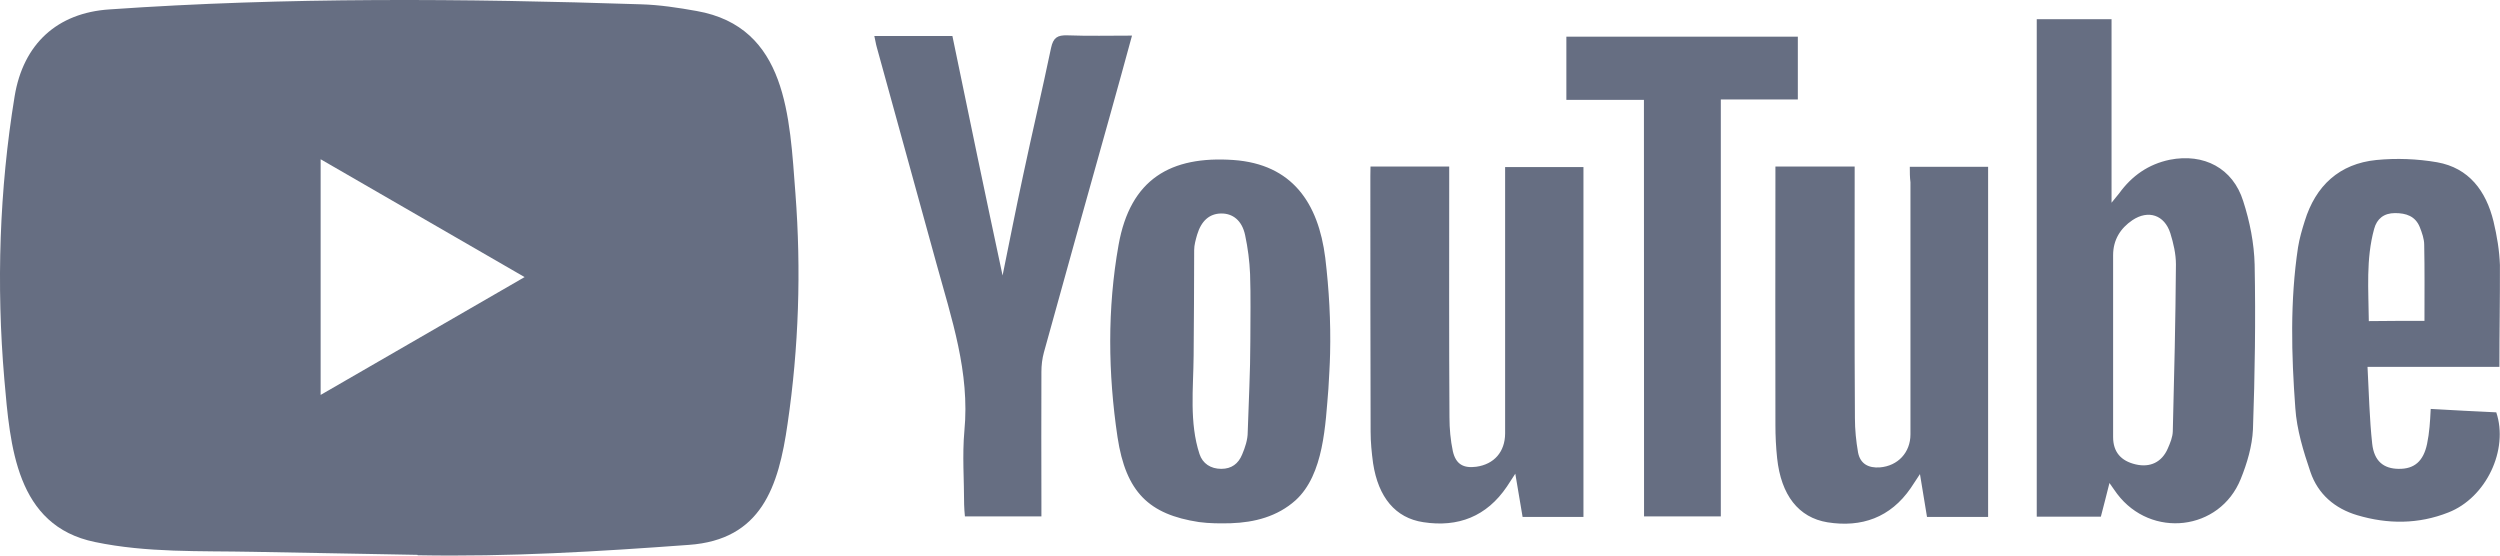
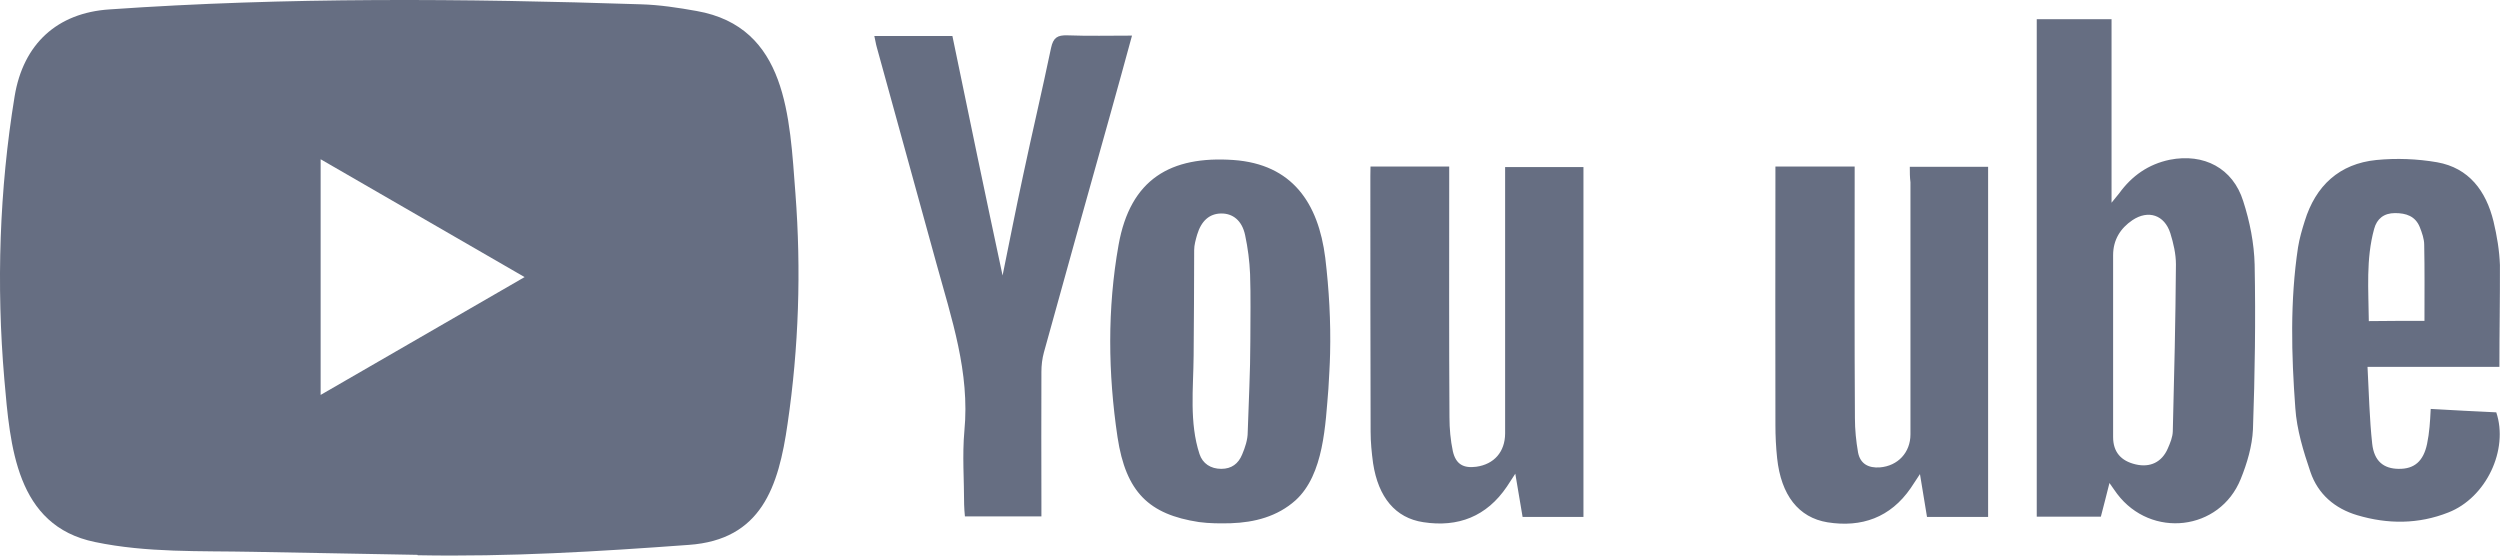
<svg xmlns="http://www.w3.org/2000/svg" width="126" height="28" viewBox="0 0 126 28" fill="none">
  <path d="M21.014 27.964L12.758 27.812C10.084 27.759 7.404 27.865 4.783 27.317C0.796 26.497 0.514 22.481 0.218 19.111C-0.189 14.374 -0.032 9.552 0.737 4.854C1.171 2.218 2.878 0.646 5.519 0.474C14.432 -0.147 23.405 -0.074 32.299 0.217C33.238 0.243 34.184 0.388 35.11 0.554C39.682 1.36 39.794 5.911 40.089 9.743C40.385 13.615 40.26 17.506 39.695 21.351C39.242 24.535 38.375 27.204 34.716 27.462C30.131 27.799 25.652 28.07 21.054 27.984C21.054 27.964 21.027 27.964 21.014 27.964V27.964ZM16.16 19.904C19.615 17.909 23.005 15.947 26.44 13.965C22.978 11.97 19.595 10.008 16.16 8.026V19.904Z" fill="#666E82" />
  <path d="M106.317 24.343C106.159 24.991 106.021 25.499 105.883 26.041H102.652V0.969H106.422V10.218C106.619 9.967 106.717 9.861 106.803 9.749C107.447 8.857 108.281 8.276 109.358 8.051C111.072 7.714 112.537 8.474 113.056 10.132C113.391 11.163 113.608 12.266 113.634 13.343C113.687 16.111 113.647 18.873 113.549 21.641C113.509 22.487 113.253 23.352 112.931 24.145C111.874 26.761 108.419 27.157 106.704 24.891C106.599 24.753 106.501 24.601 106.317 24.343V24.343ZM106.501 17.446V22.031C106.501 22.777 106.895 23.233 107.637 23.405C108.366 23.577 108.957 23.293 109.253 22.612C109.378 22.328 109.503 22.031 109.509 21.733C109.581 18.932 109.647 16.131 109.667 13.323C109.667 12.801 109.542 12.26 109.384 11.751C109.089 10.832 108.274 10.562 107.473 11.097C106.869 11.506 106.501 12.088 106.501 12.861V17.446ZM96.254 8.408H100.201V26.054H97.121C97.009 25.387 96.897 24.7 96.766 23.894C96.556 24.204 96.431 24.402 96.3 24.601C95.275 26.087 93.823 26.596 92.109 26.325C90.644 26.087 89.764 24.951 89.567 23.088C89.508 22.533 89.481 21.971 89.481 21.416C89.468 17.287 89.481 13.145 89.481 9.016V8.395H93.475V9.115C93.475 13.105 93.462 17.089 93.488 21.079C93.488 21.648 93.547 22.235 93.646 22.804C93.758 23.385 94.178 23.596 94.743 23.557C95.656 23.484 96.287 22.804 96.287 21.892V9.187C96.254 8.93 96.254 8.692 96.254 8.408V8.408ZM69.073 8.395H73.04V9.141C73.04 13.112 73.027 17.076 73.053 21.033C73.053 21.601 73.106 22.189 73.224 22.744C73.375 23.398 73.756 23.61 74.407 23.524C75.306 23.398 75.852 22.771 75.858 21.852V9.214V8.421H79.806V26.054H76.739C76.627 25.4 76.515 24.726 76.371 23.874C76.174 24.171 76.062 24.343 75.95 24.521C74.926 26.034 73.487 26.589 71.733 26.318C70.328 26.107 69.467 25.063 69.204 23.352C69.132 22.817 69.079 22.288 69.079 21.753C69.066 17.466 69.066 13.158 69.066 8.87L69.073 8.395ZM67.037 17.816C67.024 18.41 66.984 19.005 66.951 19.599C66.8 21.383 66.728 23.914 65.296 25.215C64.383 26.034 63.227 26.332 62.032 26.371C61.499 26.384 60.961 26.384 60.429 26.312C57.913 25.929 56.744 24.812 56.323 22.031C55.844 18.82 55.804 15.556 56.376 12.345C56.967 9.022 59.003 7.846 62.169 8.064C65.125 8.276 66.445 10.225 66.794 12.999C66.984 14.592 67.076 16.204 67.037 17.816V17.816ZM63.017 17.208C63.017 16.078 63.043 14.942 63.004 13.812C62.977 13.158 62.892 12.497 62.754 11.85C62.596 11.103 62.123 10.747 61.532 10.76C60.954 10.773 60.547 11.13 60.337 11.823C60.264 12.081 60.186 12.345 60.186 12.603C60.186 14.374 60.172 16.151 60.159 17.921C60.146 19.573 59.936 21.304 60.455 22.883C60.613 23.365 61.02 23.63 61.552 23.63C62.071 23.63 62.412 23.372 62.603 22.909C62.754 22.553 62.885 22.163 62.885 21.78C62.931 20.26 63.017 18.734 63.017 17.208ZM50.53 13.885C50.878 12.174 51.206 10.502 51.568 8.824C52.021 6.69 52.527 4.556 52.973 2.416C53.085 1.894 53.295 1.768 53.788 1.781C54.845 1.821 55.923 1.795 57.053 1.795C56.685 3.156 56.323 4.451 55.969 5.726C54.845 9.729 53.722 13.746 52.612 17.763C52.527 18.073 52.487 18.41 52.487 18.741C52.474 20.934 52.487 23.121 52.487 25.314V26.028H48.632C48.618 25.829 48.592 25.631 48.592 25.433C48.592 24.191 48.494 22.942 48.605 21.714C48.888 18.761 47.955 16.045 47.2 13.297C46.201 9.663 45.19 6.016 44.191 2.383C44.139 2.211 44.119 2.026 44.066 1.815H48.001C48.829 5.825 49.663 9.835 50.53 13.885ZM125.97 18.49H119.323C119.395 19.831 119.421 21.106 119.559 22.368C119.658 23.246 120.137 23.623 120.892 23.63C121.681 23.643 122.14 23.246 122.324 22.374C122.383 22.09 122.423 21.806 122.449 21.515C122.475 21.258 122.489 20.98 122.508 20.61C123.632 20.67 124.728 20.736 125.812 20.782C126.443 22.665 125.307 25.083 123.395 25.829C121.891 26.424 120.347 26.424 118.81 25.968C117.674 25.631 116.826 24.905 116.446 23.788C116.091 22.744 115.756 21.654 115.684 20.564C115.486 17.875 115.414 15.16 115.821 12.464C115.894 12.015 116.019 11.586 116.156 11.15C116.708 9.353 117.91 8.249 119.769 8.064C120.781 7.965 121.825 8.005 122.824 8.177C124.439 8.461 125.3 9.63 125.674 11.163C125.845 11.883 125.97 12.623 125.996 13.356C126.003 15.041 125.97 16.712 125.97 18.49ZM122.193 16.171C122.193 14.843 122.206 13.594 122.18 12.339C122.18 12.041 122.068 11.731 121.957 11.447C121.733 10.892 121.267 10.74 120.709 10.74C120.15 10.74 119.795 11.024 119.658 11.533C119.237 13.059 119.375 14.618 119.388 16.184C120.393 16.171 121.306 16.171 122.193 16.171V16.171Z" fill="#666E82" />
-   <path d="M82.854 5.033H78.945V1.848H90.611V5.013H86.729V26.028H82.86L82.854 5.033Z" fill="#666E82" />
</svg>